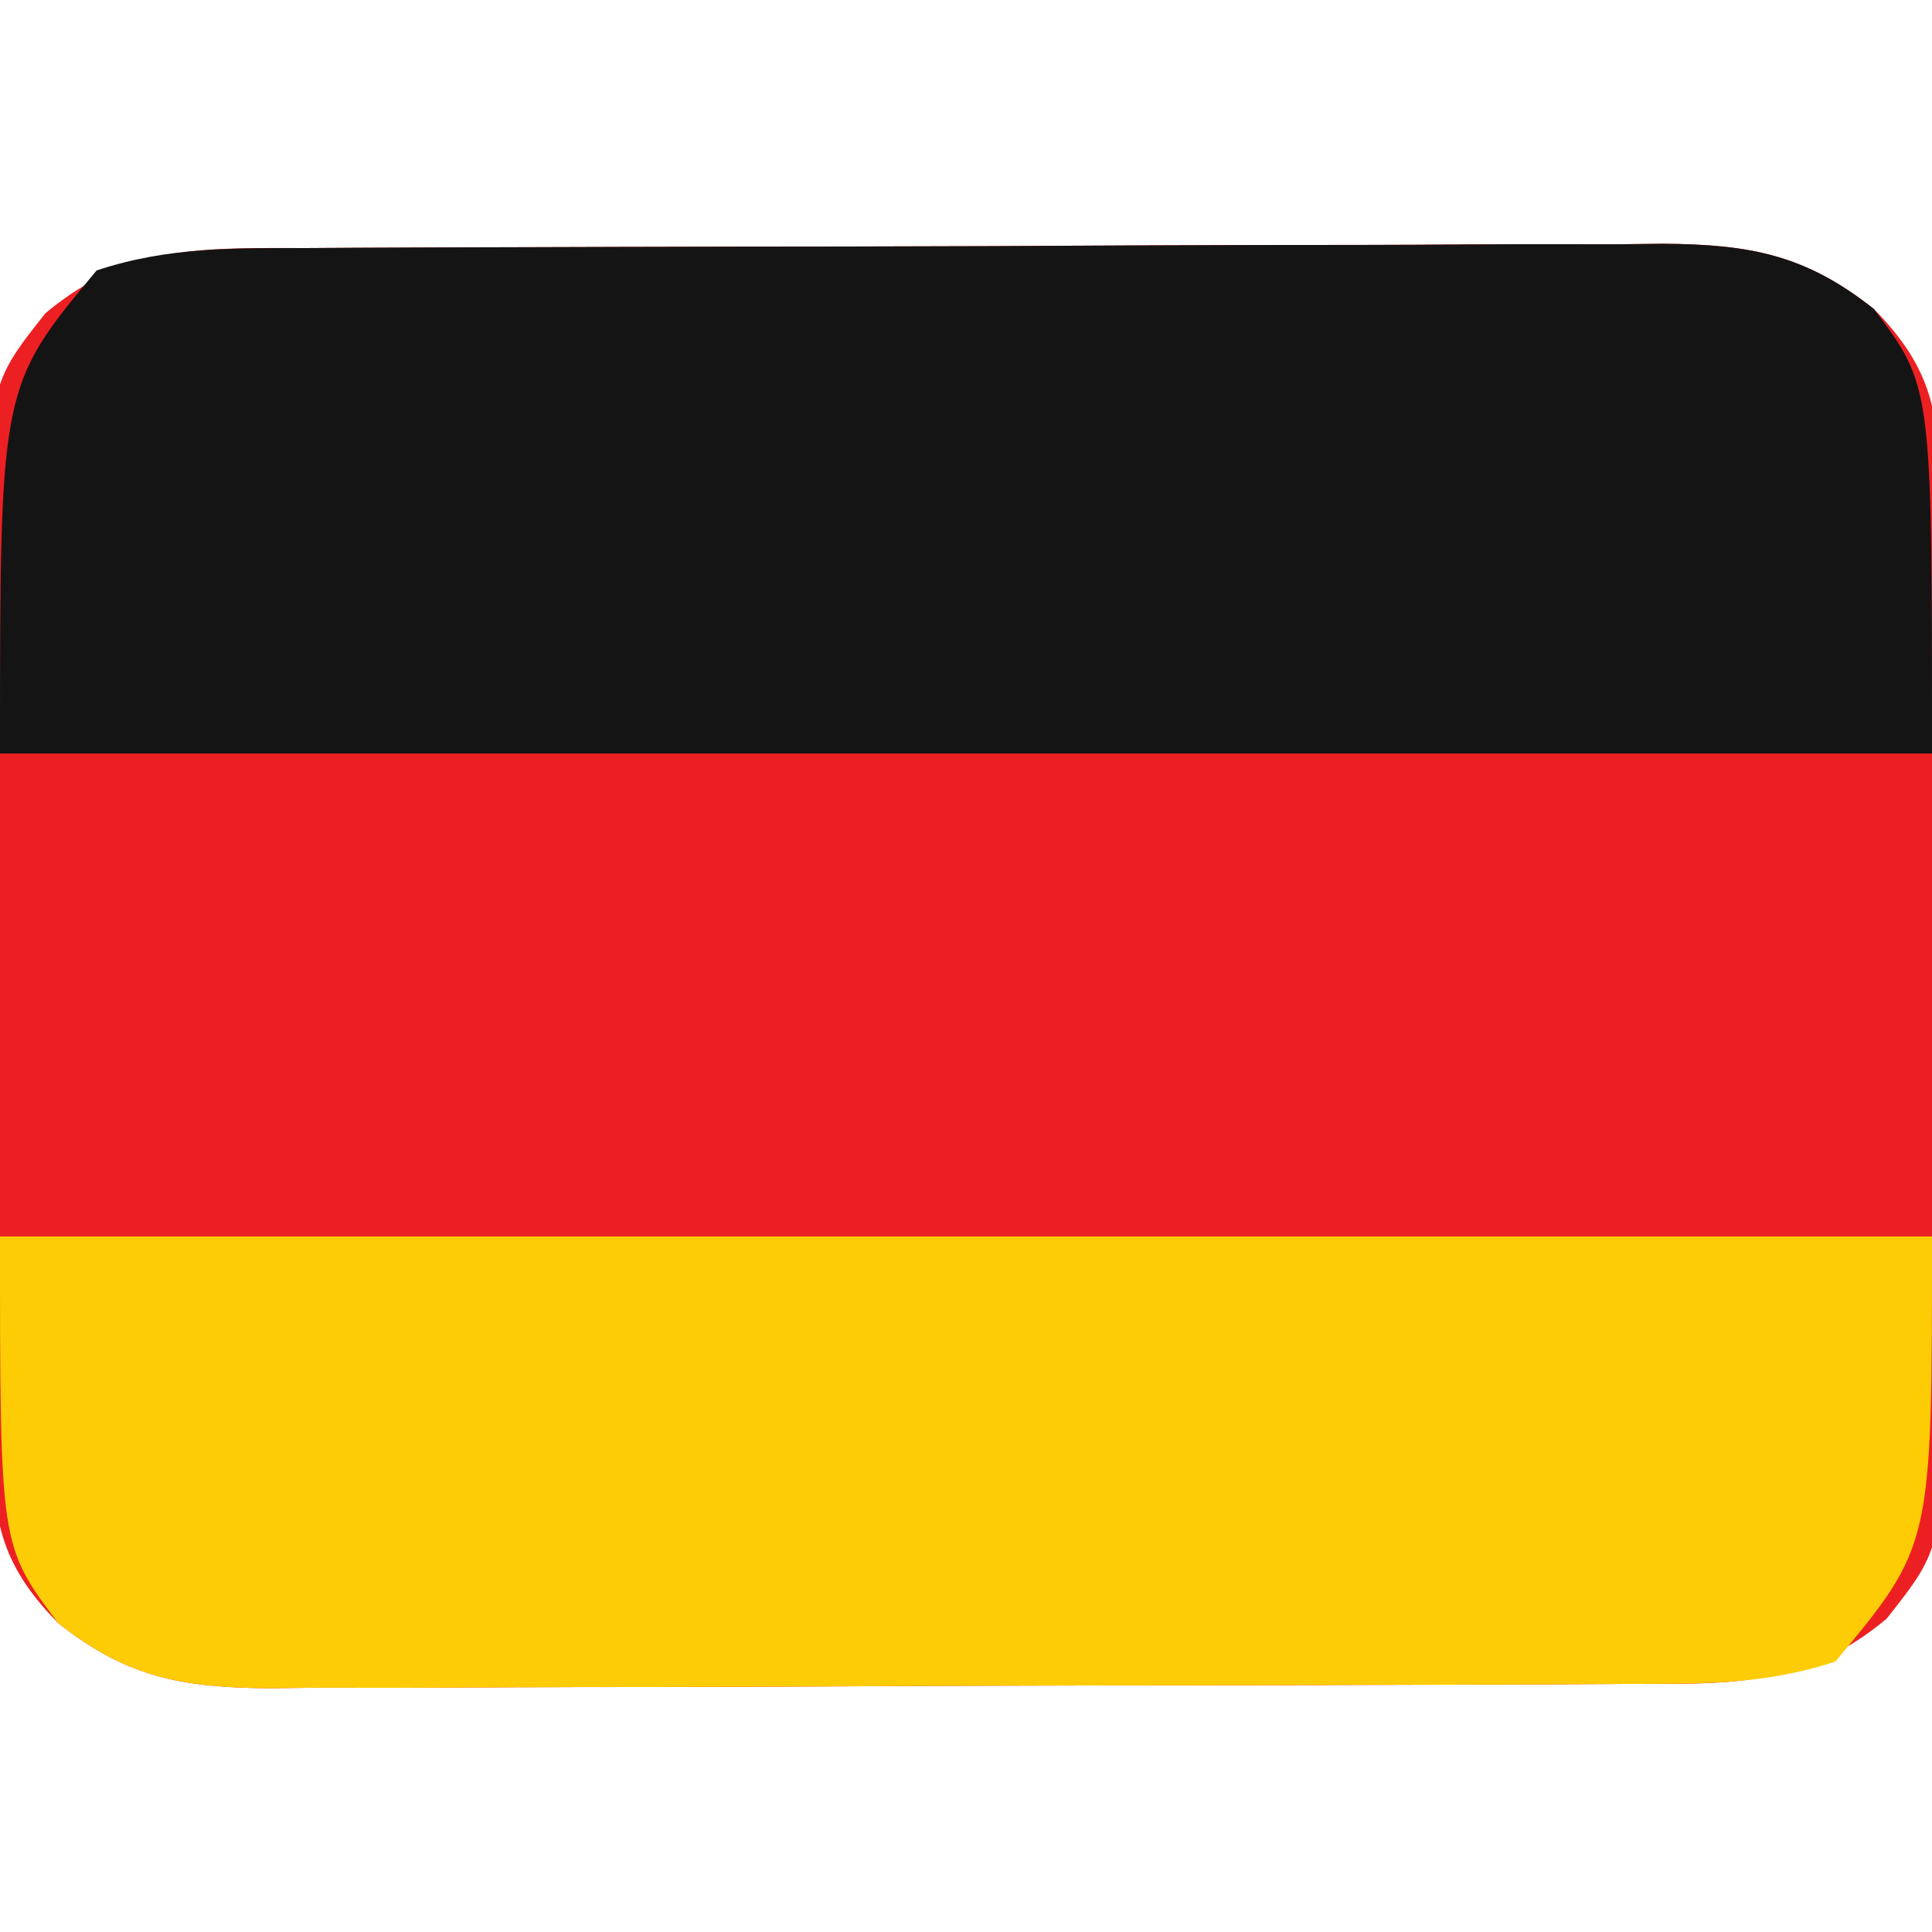
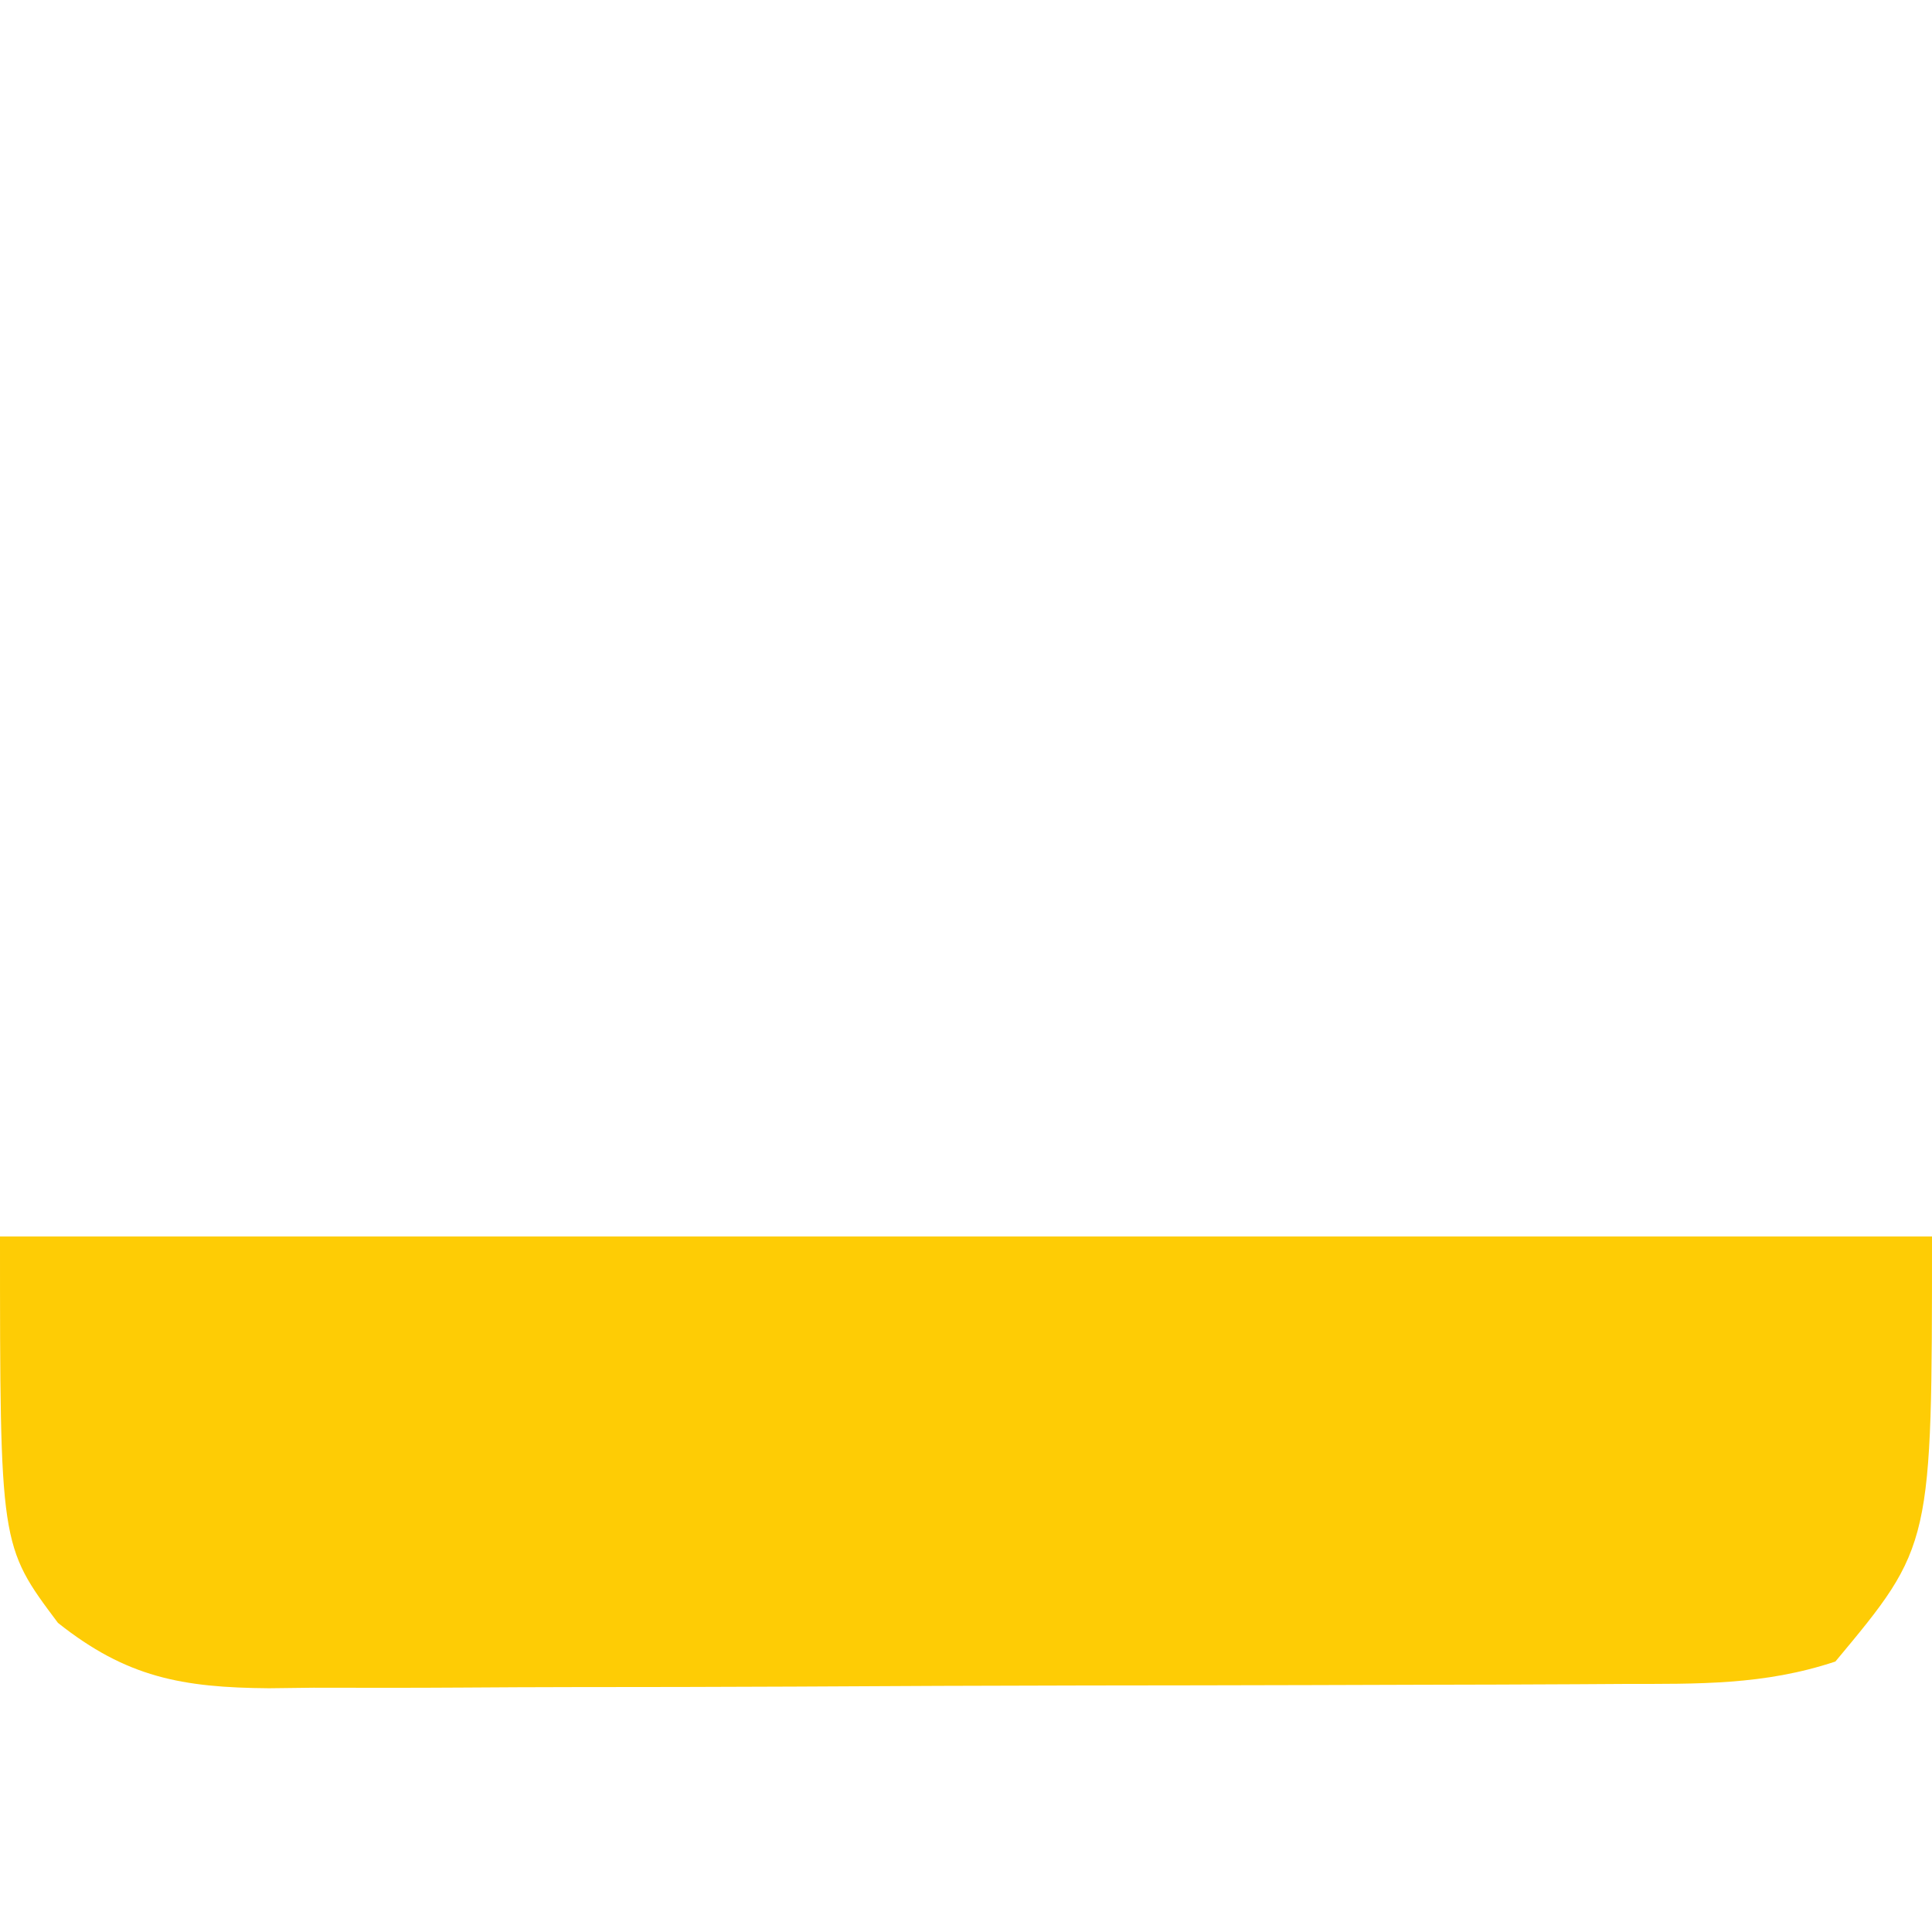
<svg xmlns="http://www.w3.org/2000/svg" version="1.1" width="100" height="100">
-   <path d="M0 0 C0.812 -0.005 1.623 -0.01 2.46 -0.015 C5.146 -0.03 7.833 -0.036 10.52 -0.042 C12.387 -0.048 14.254 -0.054 16.121 -0.059 C20.037 -0.07 23.952 -0.076 27.868 -0.079 C32.884 -0.085 37.9 -0.109 42.916 -0.137 C46.773 -0.156 50.63 -0.161 54.487 -0.162 C56.336 -0.165 58.185 -0.173 60.034 -0.187 C62.622 -0.204 65.209 -0.202 67.797 -0.195 C68.56 -0.205 69.322 -0.214 70.108 -0.223 C74.609 -0.188 77.481 0.341 81.028 3.161 C84.129 6.323 84.412 8.667 84.448 13.028 C84.472 14.8 84.472 14.8 84.496 16.608 C84.496 17.881 84.496 19.154 84.497 20.466 C84.508 22.434 84.508 22.434 84.52 24.441 C84.533 27.217 84.535 29.992 84.529 32.768 C84.523 36.315 84.553 39.86 84.594 43.407 C84.626 46.801 84.622 50.196 84.622 53.591 C84.638 54.86 84.654 56.129 84.671 57.436 C84.594 67.255 84.594 67.255 81.678 70.947 C77.348 74.565 73.441 74.314 68.056 74.322 C67.244 74.327 66.432 74.332 65.596 74.337 C62.909 74.352 60.222 74.359 57.536 74.364 C55.669 74.37 53.802 74.376 51.935 74.382 C48.019 74.392 44.103 74.398 40.188 74.401 C35.171 74.407 30.156 74.431 25.14 74.459 C21.283 74.478 17.426 74.483 13.569 74.485 C11.72 74.488 9.87 74.496 8.021 74.509 C5.434 74.526 2.847 74.524 0.259 74.518 C-0.504 74.527 -1.267 74.536 -2.053 74.546 C-6.553 74.51 -9.425 73.981 -12.972 71.161 C-16.074 68 -16.357 65.656 -16.392 61.294 C-16.408 60.113 -16.424 58.931 -16.44 57.714 C-16.441 56.441 -16.441 55.168 -16.441 53.856 C-16.449 52.545 -16.456 51.233 -16.464 49.881 C-16.477 47.105 -16.479 44.33 -16.473 41.554 C-16.467 38.008 -16.498 34.462 -16.538 30.916 C-16.57 27.521 -16.566 24.126 -16.566 20.731 C-16.591 18.828 -16.591 18.828 -16.616 16.886 C-16.539 7.067 -16.539 7.067 -13.623 3.375 C-9.292 -0.243 -5.385 0.008 0 0 Z " fill="#EC2023" transform="translate(15.972,12.839)" />
-   <path d="M0 0 C0.812 -0.005 1.623 -0.01 2.46 -0.015 C5.146 -0.03 7.833 -0.036 10.52 -0.042 C12.387 -0.048 14.254 -0.054 16.121 -0.059 C20.037 -0.07 23.952 -0.076 27.868 -0.079 C32.884 -0.085 37.9 -0.109 42.916 -0.137 C46.773 -0.156 50.63 -0.161 54.487 -0.162 C56.336 -0.165 58.185 -0.173 60.034 -0.187 C62.622 -0.204 65.209 -0.202 67.797 -0.195 C68.56 -0.205 69.322 -0.214 70.108 -0.223 C74.609 -0.188 77.481 0.341 81.028 3.161 C84.028 7.161 84.028 7.161 84.028 26.161 C51.028 26.161 18.028 26.161 -15.972 26.161 C-15.972 7.161 -15.972 7.161 -10.972 1.161 C-7.276 -0.071 -3.85 0.006 0 0 Z " fill="#151414" transform="translate(15.972,12.839)" />
  <path d="M0 0 C33 0 66 0 100 0 C100 16 100 16 95 22 C91.304 23.232 87.878 23.156 84.028 23.161 C83.216 23.166 82.404 23.171 81.568 23.176 C78.881 23.191 76.195 23.198 73.508 23.203 C71.641 23.209 69.774 23.215 67.907 23.22 C63.991 23.231 60.075 23.237 56.16 23.24 C51.144 23.246 46.128 23.27 41.112 23.298 C37.255 23.317 33.398 23.322 29.541 23.324 C27.692 23.327 25.843 23.335 23.993 23.348 C21.406 23.365 18.819 23.363 16.231 23.356 C15.087 23.37 15.087 23.37 13.92 23.384 C9.419 23.349 6.547 22.82 3 20 C0 16 0 16 0 0 Z " fill="#FECC05" transform="translate(0,64)" />
</svg>